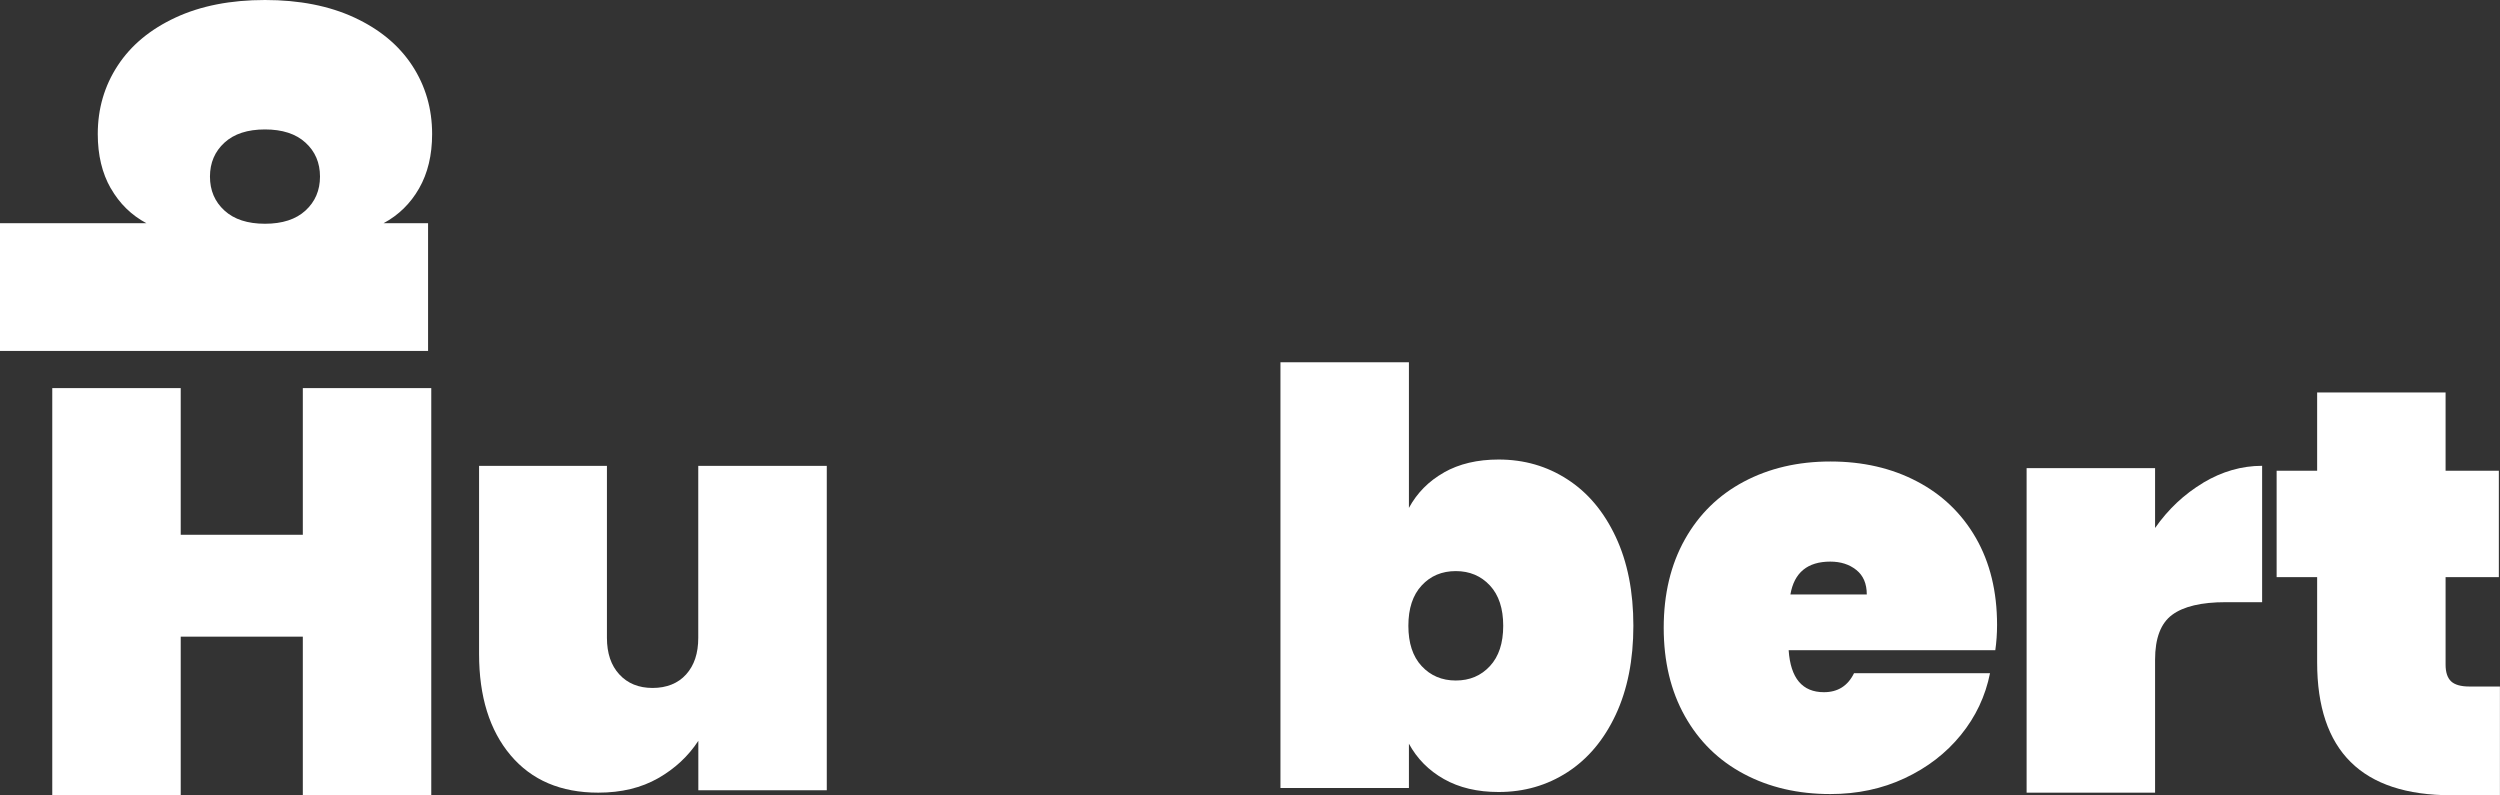
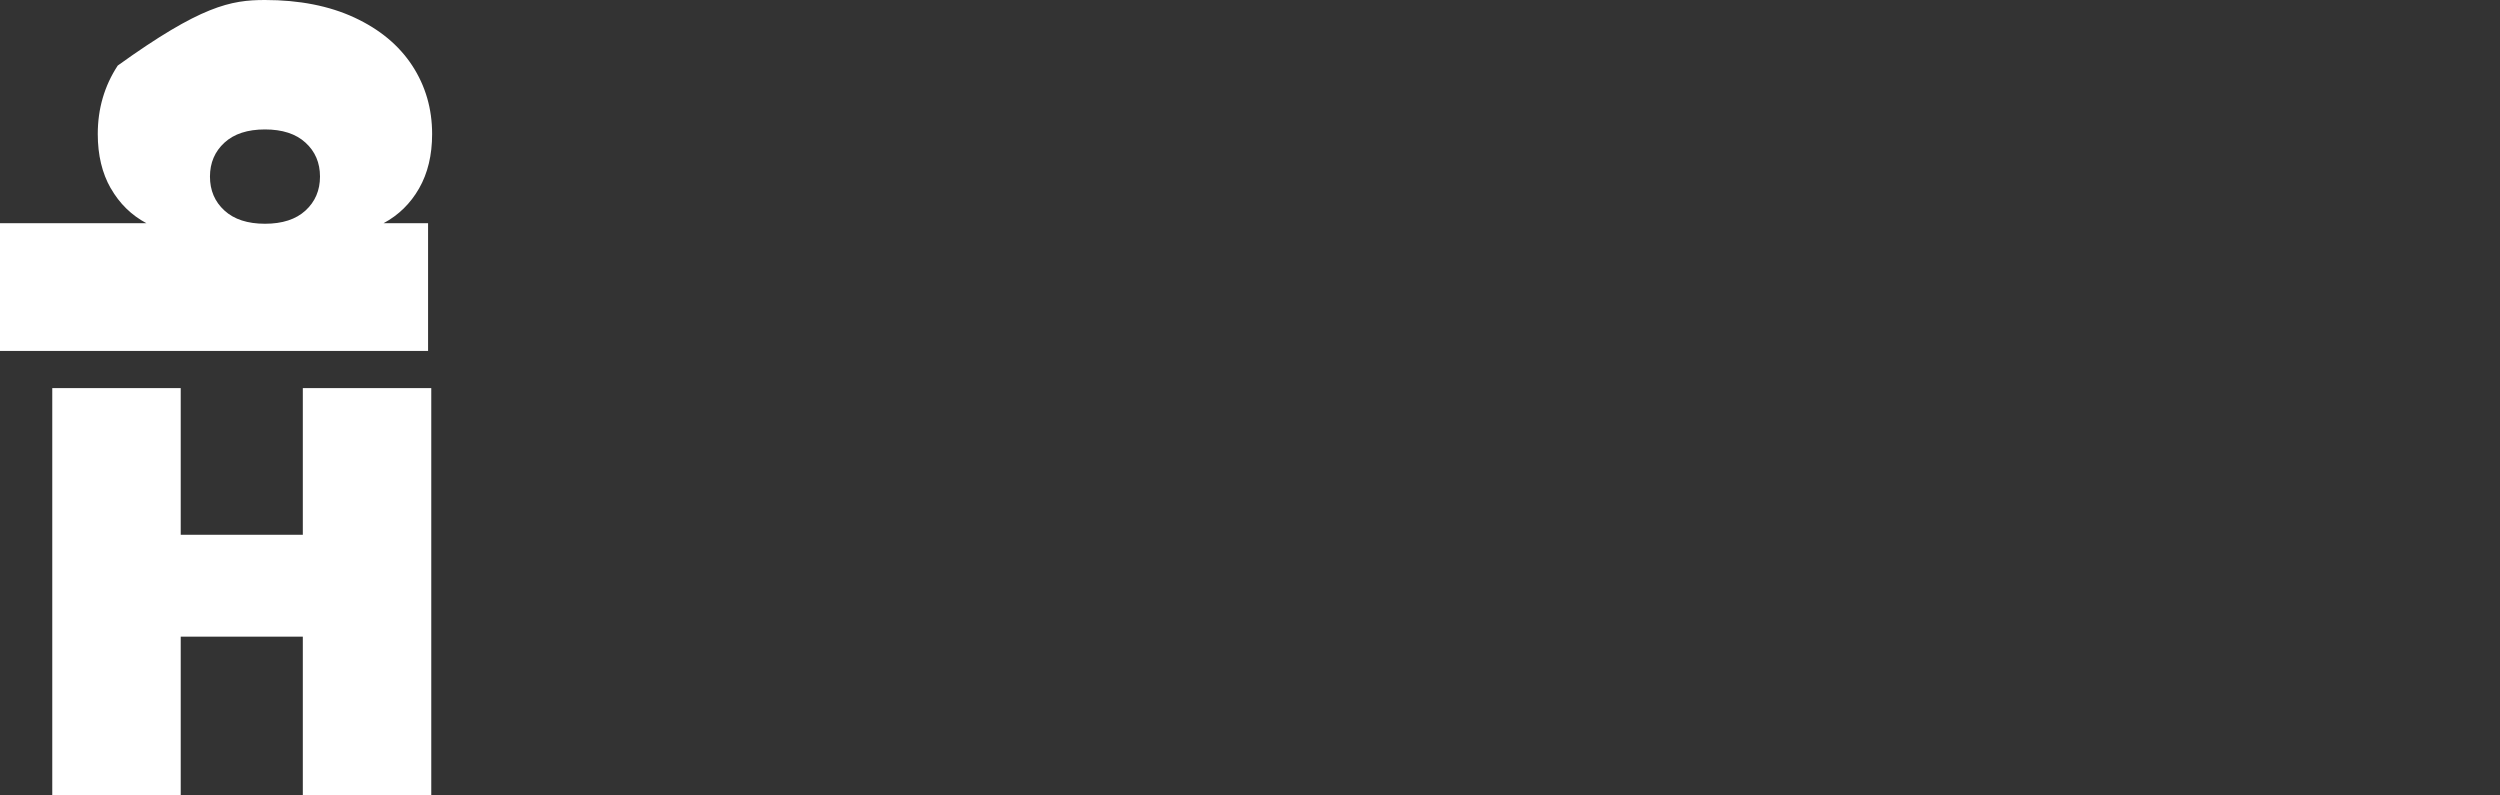
<svg xmlns="http://www.w3.org/2000/svg" width="132" height="42" viewBox="0 0 132 42" fill="none">
  <rect x="0" y="0" width="132" height="42" fill="#333333" stroke="none" />
-   <path d="M43.654 24.595V41.727H36.872V39.116C36.342 39.927 35.634 40.585 34.75 41.09C33.863 41.596 32.811 41.852 31.588 41.852C29.613 41.852 28.068 41.194 26.959 39.877C25.85 38.561 25.295 36.779 25.295 34.531V24.598H32.046V33.68C32.046 34.492 32.264 35.135 32.7 35.608C33.137 36.085 33.724 36.324 34.457 36.324C35.19 36.324 35.802 36.085 36.228 35.608C36.657 35.132 36.868 34.492 36.868 33.68V24.598H43.651L43.654 24.595Z" fill="white" />
  <path d="M22.771 20.492V42H15.989V33.615H9.542V42H2.76V20.492H9.542V28.236H15.989V20.492H22.771V20.492Z" fill="white" />
-   <path d="M5.849 9.946C5.391 9.146 5.162 8.189 5.162 7.076C5.162 5.738 5.513 4.536 6.217 3.461C6.919 2.387 7.938 1.544 9.272 0.925C10.607 0.306 12.181 0 13.991 0C15.801 0 17.379 0.309 18.709 0.925C20.044 1.544 21.06 2.387 21.765 3.461C22.466 4.536 22.816 5.738 22.816 7.076C22.816 8.189 22.587 9.146 22.129 9.946C21.672 10.747 21.045 11.359 20.251 11.786H22.602V18.53H0V11.786H7.731C6.936 11.359 6.31 10.747 5.853 9.946H5.849ZM11.852 7.531C11.344 7.997 11.086 8.595 11.086 9.324C11.086 10.053 11.34 10.651 11.852 11.117C12.36 11.583 13.075 11.814 13.991 11.814C14.907 11.814 15.622 11.583 16.13 11.117C16.638 10.651 16.896 10.053 16.896 9.324C16.896 8.595 16.642 7.997 16.13 7.531C15.622 7.065 14.907 6.834 13.991 6.834C13.075 6.834 12.36 7.065 11.852 7.531V7.531Z" fill="white" />
-   <path d="M76.24 24.946C77.045 24.49 78.007 24.263 79.127 24.263C80.472 24.263 81.681 24.611 82.761 25.312C83.842 26.009 84.69 27.023 85.312 28.35C85.935 29.677 86.242 31.242 86.242 33.042C86.242 34.842 85.931 36.411 85.312 37.734C84.69 39.061 83.842 40.072 82.761 40.772C81.681 41.47 80.472 41.818 79.127 41.818C78.007 41.818 77.045 41.591 76.24 41.135C75.435 40.68 74.82 40.057 74.391 39.268V41.605H67.608V19.129H74.391V26.817C74.82 26.027 75.435 25.404 76.24 24.949V24.946ZM78.669 30.915C78.2 30.41 77.599 30.154 76.866 30.154C76.133 30.154 75.532 30.406 75.063 30.915C74.594 31.42 74.362 32.132 74.362 33.042C74.362 33.953 74.594 34.664 75.063 35.169C75.532 35.675 76.133 35.931 76.866 35.931C77.599 35.931 78.2 35.678 78.669 35.169C79.138 34.664 79.37 33.953 79.37 33.042C79.37 32.132 79.138 31.42 78.669 30.915Z" fill="white" />
-   <path d="M105.348 34.331H94.441C94.541 35.811 95.163 36.548 96.305 36.548C97.038 36.548 97.567 36.213 97.893 35.544H105.073C104.829 36.761 104.314 37.85 103.531 38.81C102.747 39.774 101.76 40.532 100.569 41.09C99.378 41.649 98.068 41.926 96.644 41.926C94.934 41.926 93.411 41.574 92.076 40.863C90.742 40.155 89.704 39.137 88.96 37.81C88.216 36.484 87.844 34.929 87.844 33.147C87.844 31.364 88.216 29.81 88.96 28.483C89.704 27.156 90.742 26.139 92.076 25.431C93.411 24.723 94.931 24.367 96.644 24.367C98.358 24.367 99.878 24.716 101.213 25.417C102.547 26.114 103.585 27.113 104.329 28.408C105.073 29.707 105.445 31.233 105.445 32.994C105.445 33.46 105.413 33.904 105.352 34.331H105.348ZM98.566 31.386C98.566 30.82 98.383 30.39 98.015 30.095C97.646 29.799 97.188 29.653 96.641 29.653C95.439 29.653 94.734 30.23 94.534 31.386H98.566V31.386Z" fill="white" />
-   <path d="M116.324 25.491C117.322 24.894 118.36 24.595 119.44 24.595V31.795H117.516C116.231 31.795 115.29 32.019 114.689 32.464C114.088 32.908 113.788 33.698 113.788 34.833V41.852H107.005V24.719H113.788V27.878C114.482 26.886 115.326 26.093 116.324 25.495V25.491Z" fill="white" />
-   <path d="M131.996 36.248V41.989H129.432C124.706 41.989 122.345 39.652 122.345 34.971V30.474H120.206V24.854H122.345V20.723H129.127V24.854H131.939V30.474H129.127V35.092C129.127 35.497 129.224 35.789 129.417 35.974C129.61 36.155 129.932 36.248 130.38 36.248H132H131.996Z" fill="white" />
+   <path d="M5.849 9.946C5.391 9.146 5.162 8.189 5.162 7.076C5.162 5.738 5.513 4.536 6.217 3.461C10.607 0.306 12.181 0 13.991 0C15.801 0 17.379 0.309 18.709 0.925C20.044 1.544 21.06 2.387 21.765 3.461C22.466 4.536 22.816 5.738 22.816 7.076C22.816 8.189 22.587 9.146 22.129 9.946C21.672 10.747 21.045 11.359 20.251 11.786H22.602V18.53H0V11.786H7.731C6.936 11.359 6.31 10.747 5.853 9.946H5.849ZM11.852 7.531C11.344 7.997 11.086 8.595 11.086 9.324C11.086 10.053 11.34 10.651 11.852 11.117C12.36 11.583 13.075 11.814 13.991 11.814C14.907 11.814 15.622 11.583 16.13 11.117C16.638 10.651 16.896 10.053 16.896 9.324C16.896 8.595 16.642 7.997 16.13 7.531C15.622 7.065 14.907 6.834 13.991 6.834C13.075 6.834 12.36 7.065 11.852 7.531V7.531Z" fill="white" />
</svg>